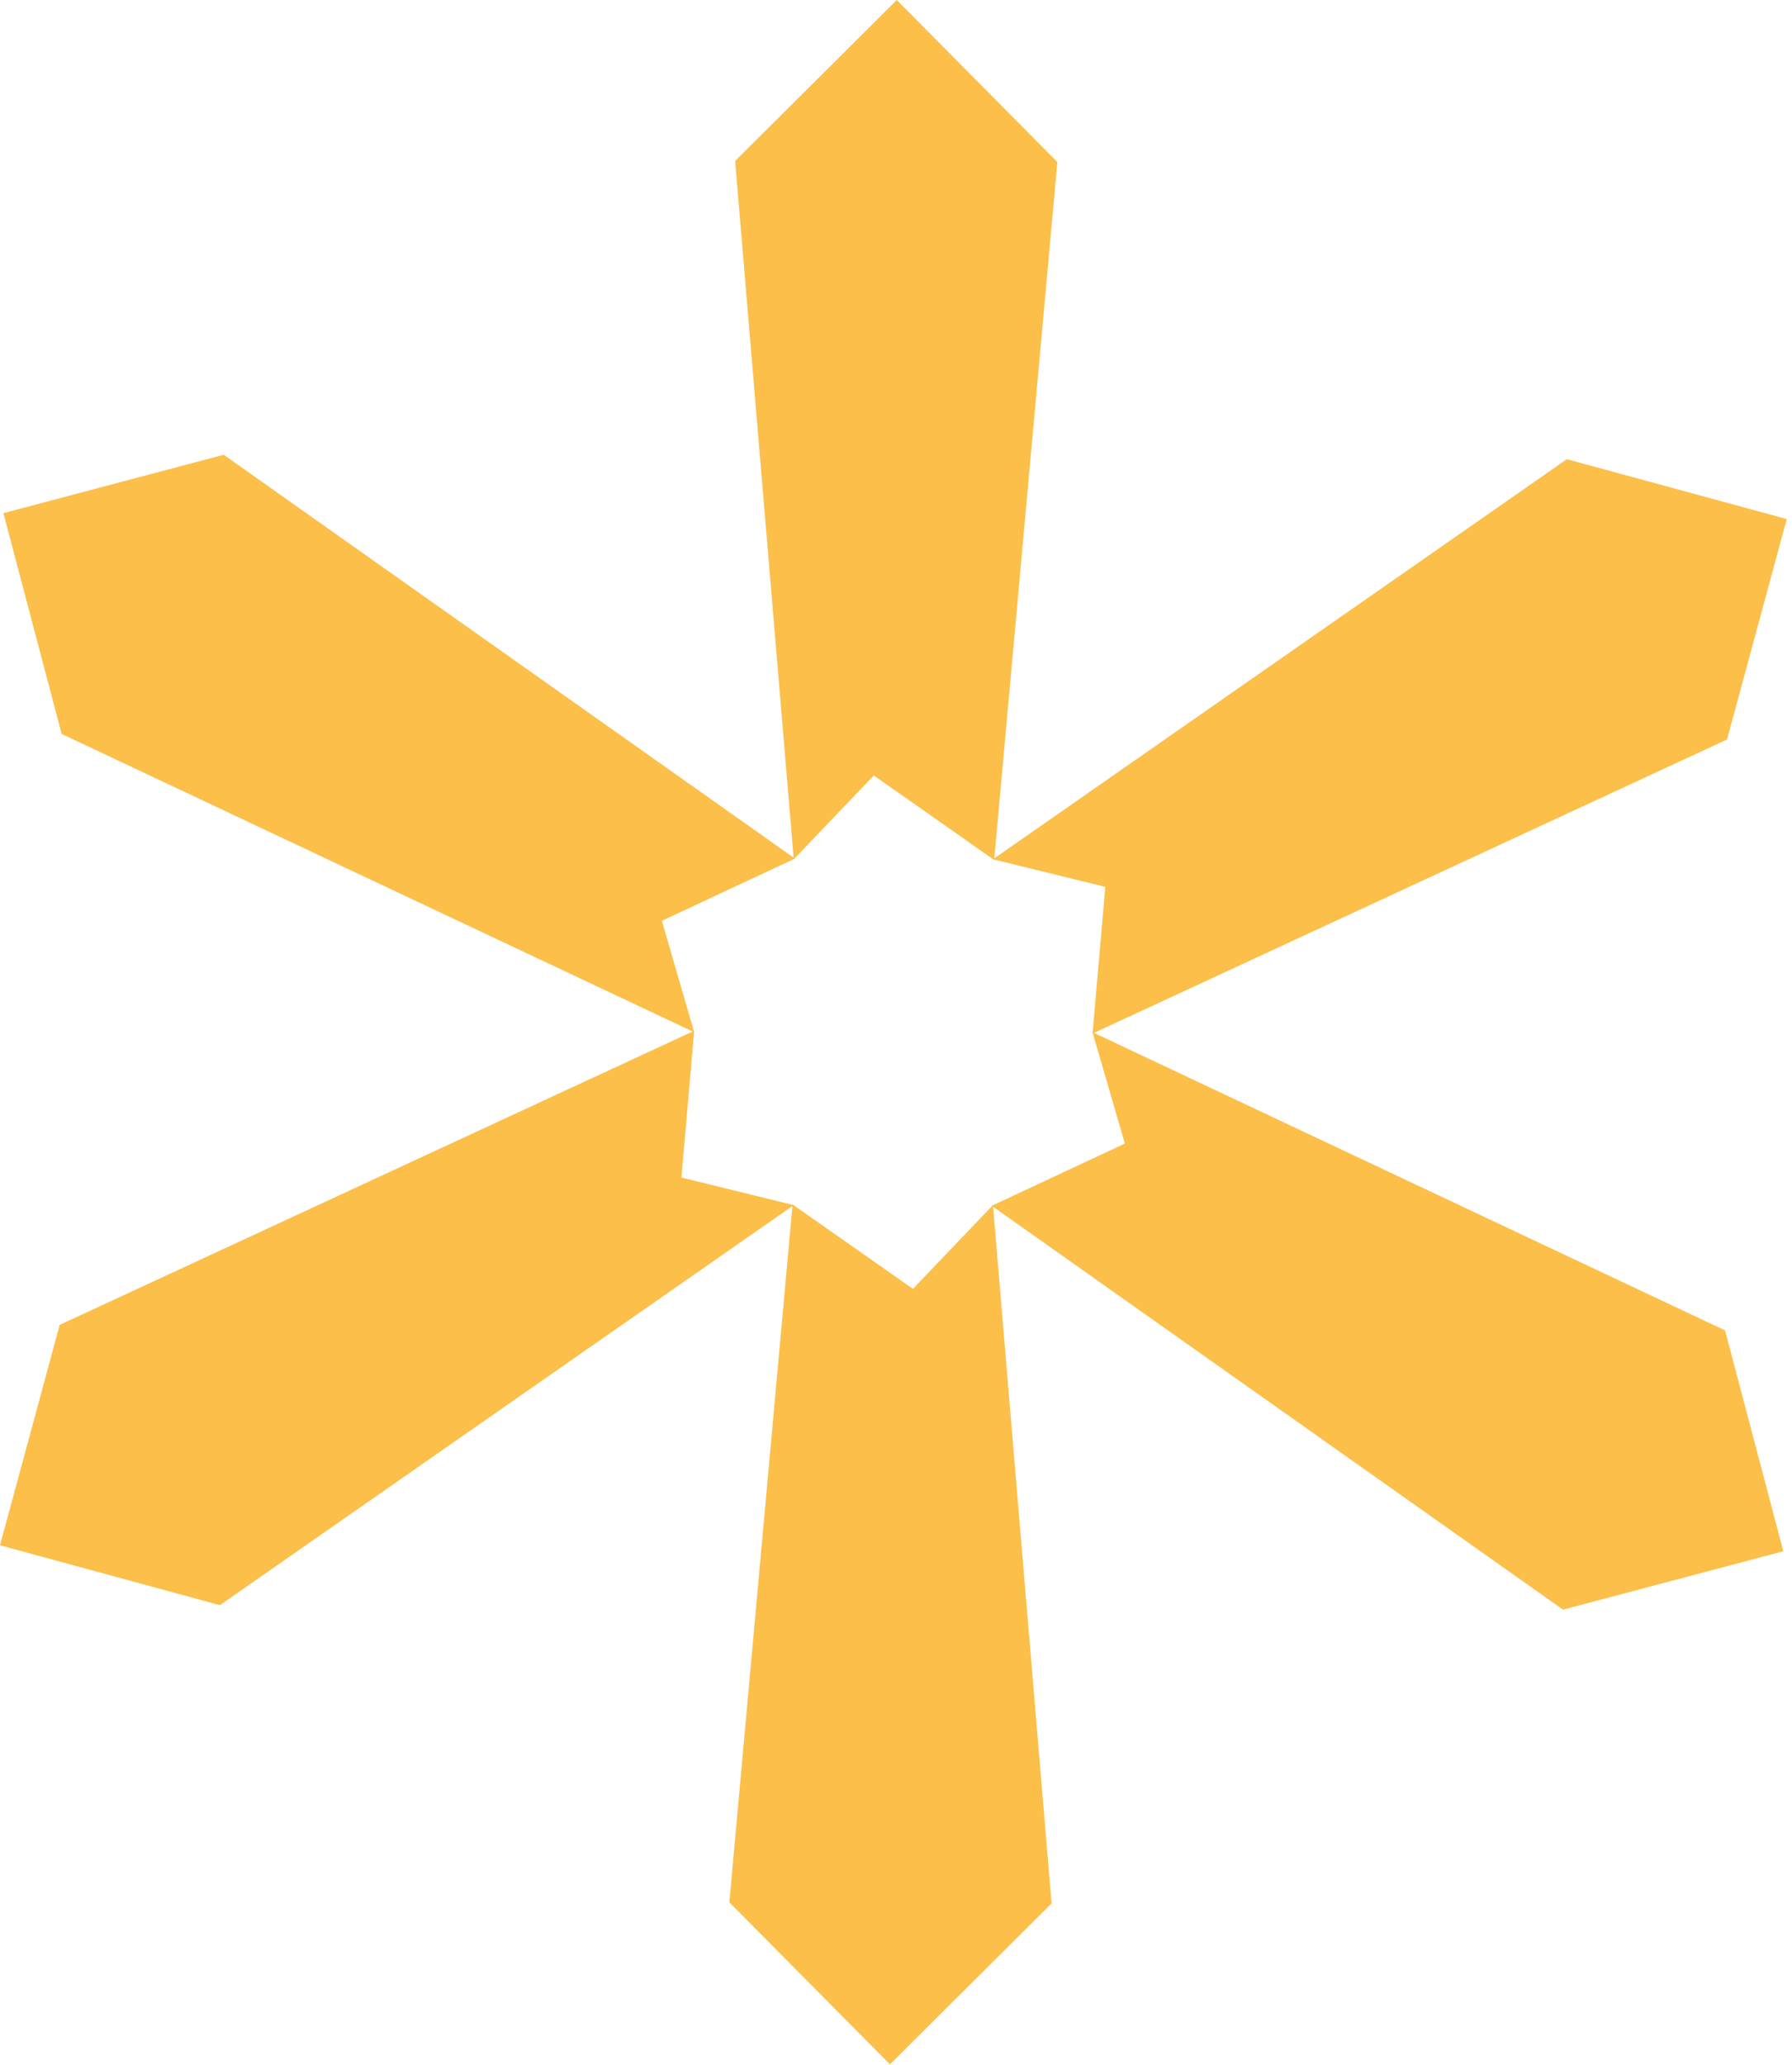
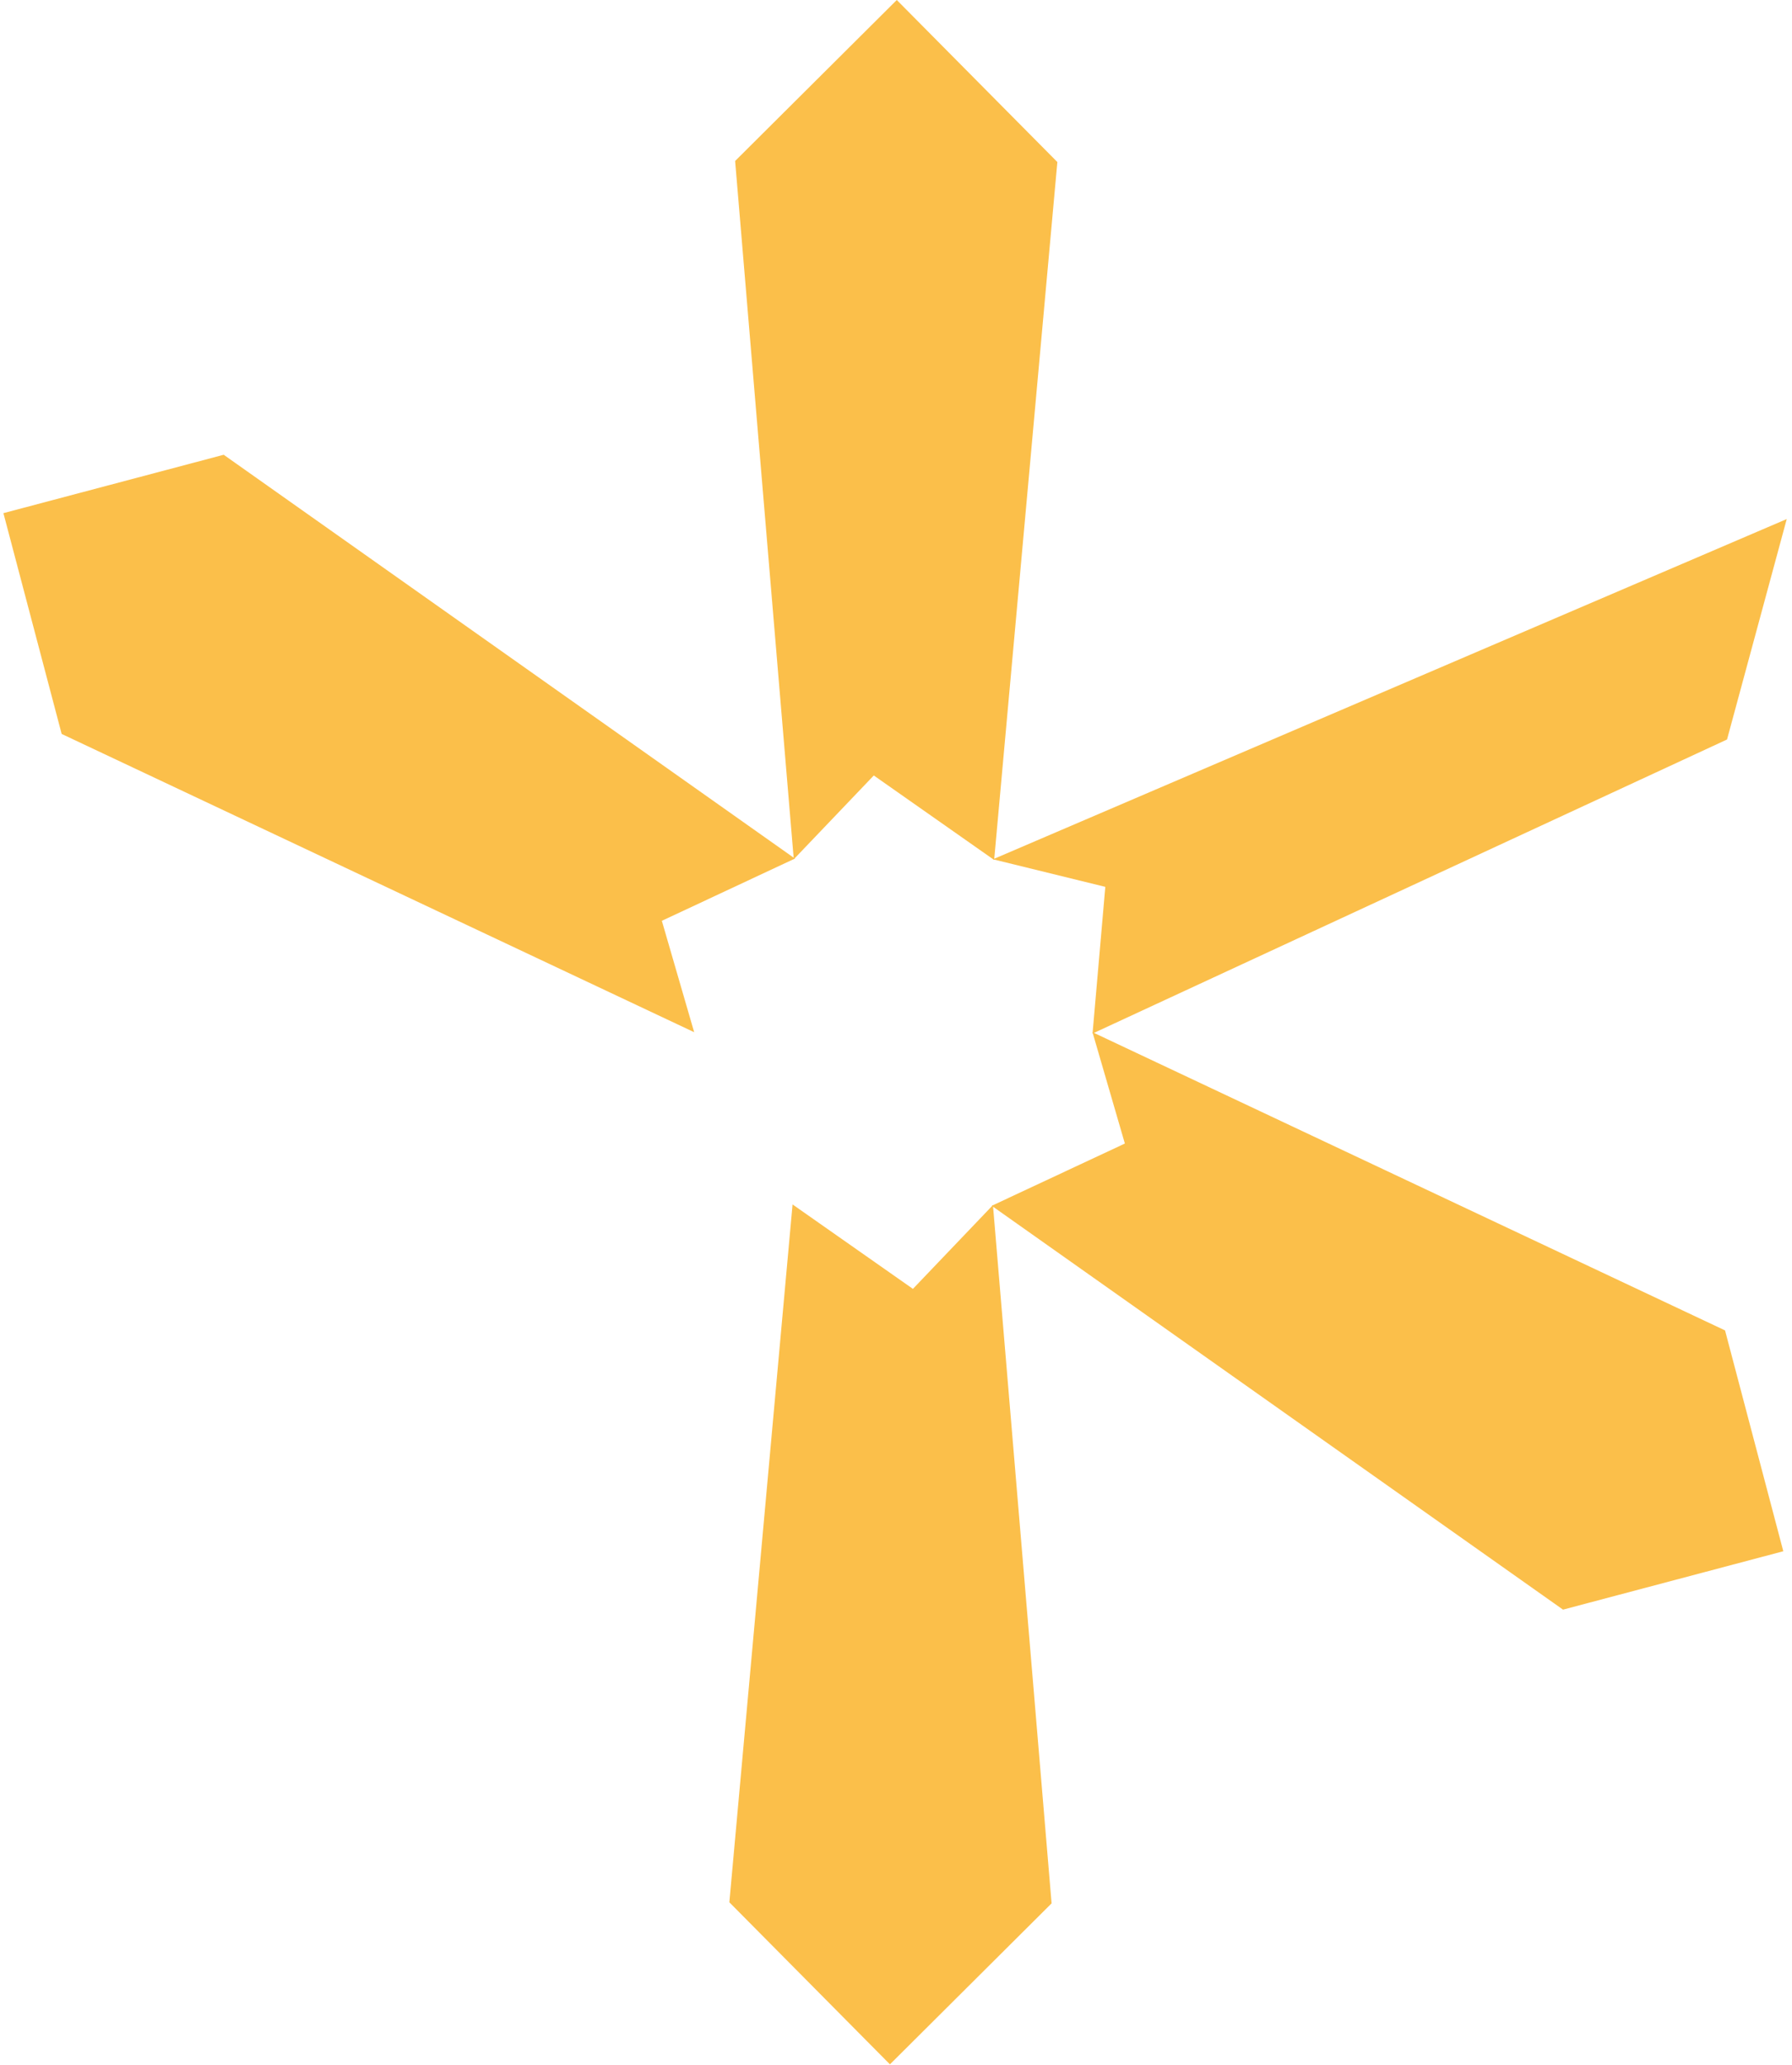
<svg xmlns="http://www.w3.org/2000/svg" width="158" height="182" viewBox="0 0 158 182" fill="none">
  <path d="M80.492 113.606L69.88 106.164L64.307 167.675L78.466 181.959L92.718 167.769L87.548 106.219L80.492 113.606Z" fill="#FBBF4A" />
-   <path d="M60.08 103.793L61.206 90.858L5.263 116.778L0 136.209L19.388 141.484L69.987 106.224L60.08 103.793Z" fill="#FBBF4A" />
  <path d="M58.355 81.164L70.088 75.676L19.723 40.084L0.301 45.231L5.437 64.692L61.205 90.982L58.355 81.164Z" fill="#FBBF4A" />
  <path d="M77.042 68.353L87.654 75.8L93.227 14.284L79.069 0L64.816 14.19L69.986 75.74L77.042 68.353Z" fill="#FBBF4A" />
-   <path d="M97.455 78.171L96.329 91.101L152.272 65.182L157.536 45.751L138.147 40.476L87.549 75.74L97.455 78.171Z" fill="#FBBF4A" />
+   <path d="M97.455 78.171L96.329 91.101L152.272 65.182L157.536 45.751L87.549 75.74L97.455 78.171Z" fill="#FBBF4A" />
  <path d="M99.179 100.795L87.441 106.283L137.811 141.879L157.233 136.732L152.097 117.267L96.324 90.981L99.179 100.795Z" fill="#FBBF4A" />
</svg>